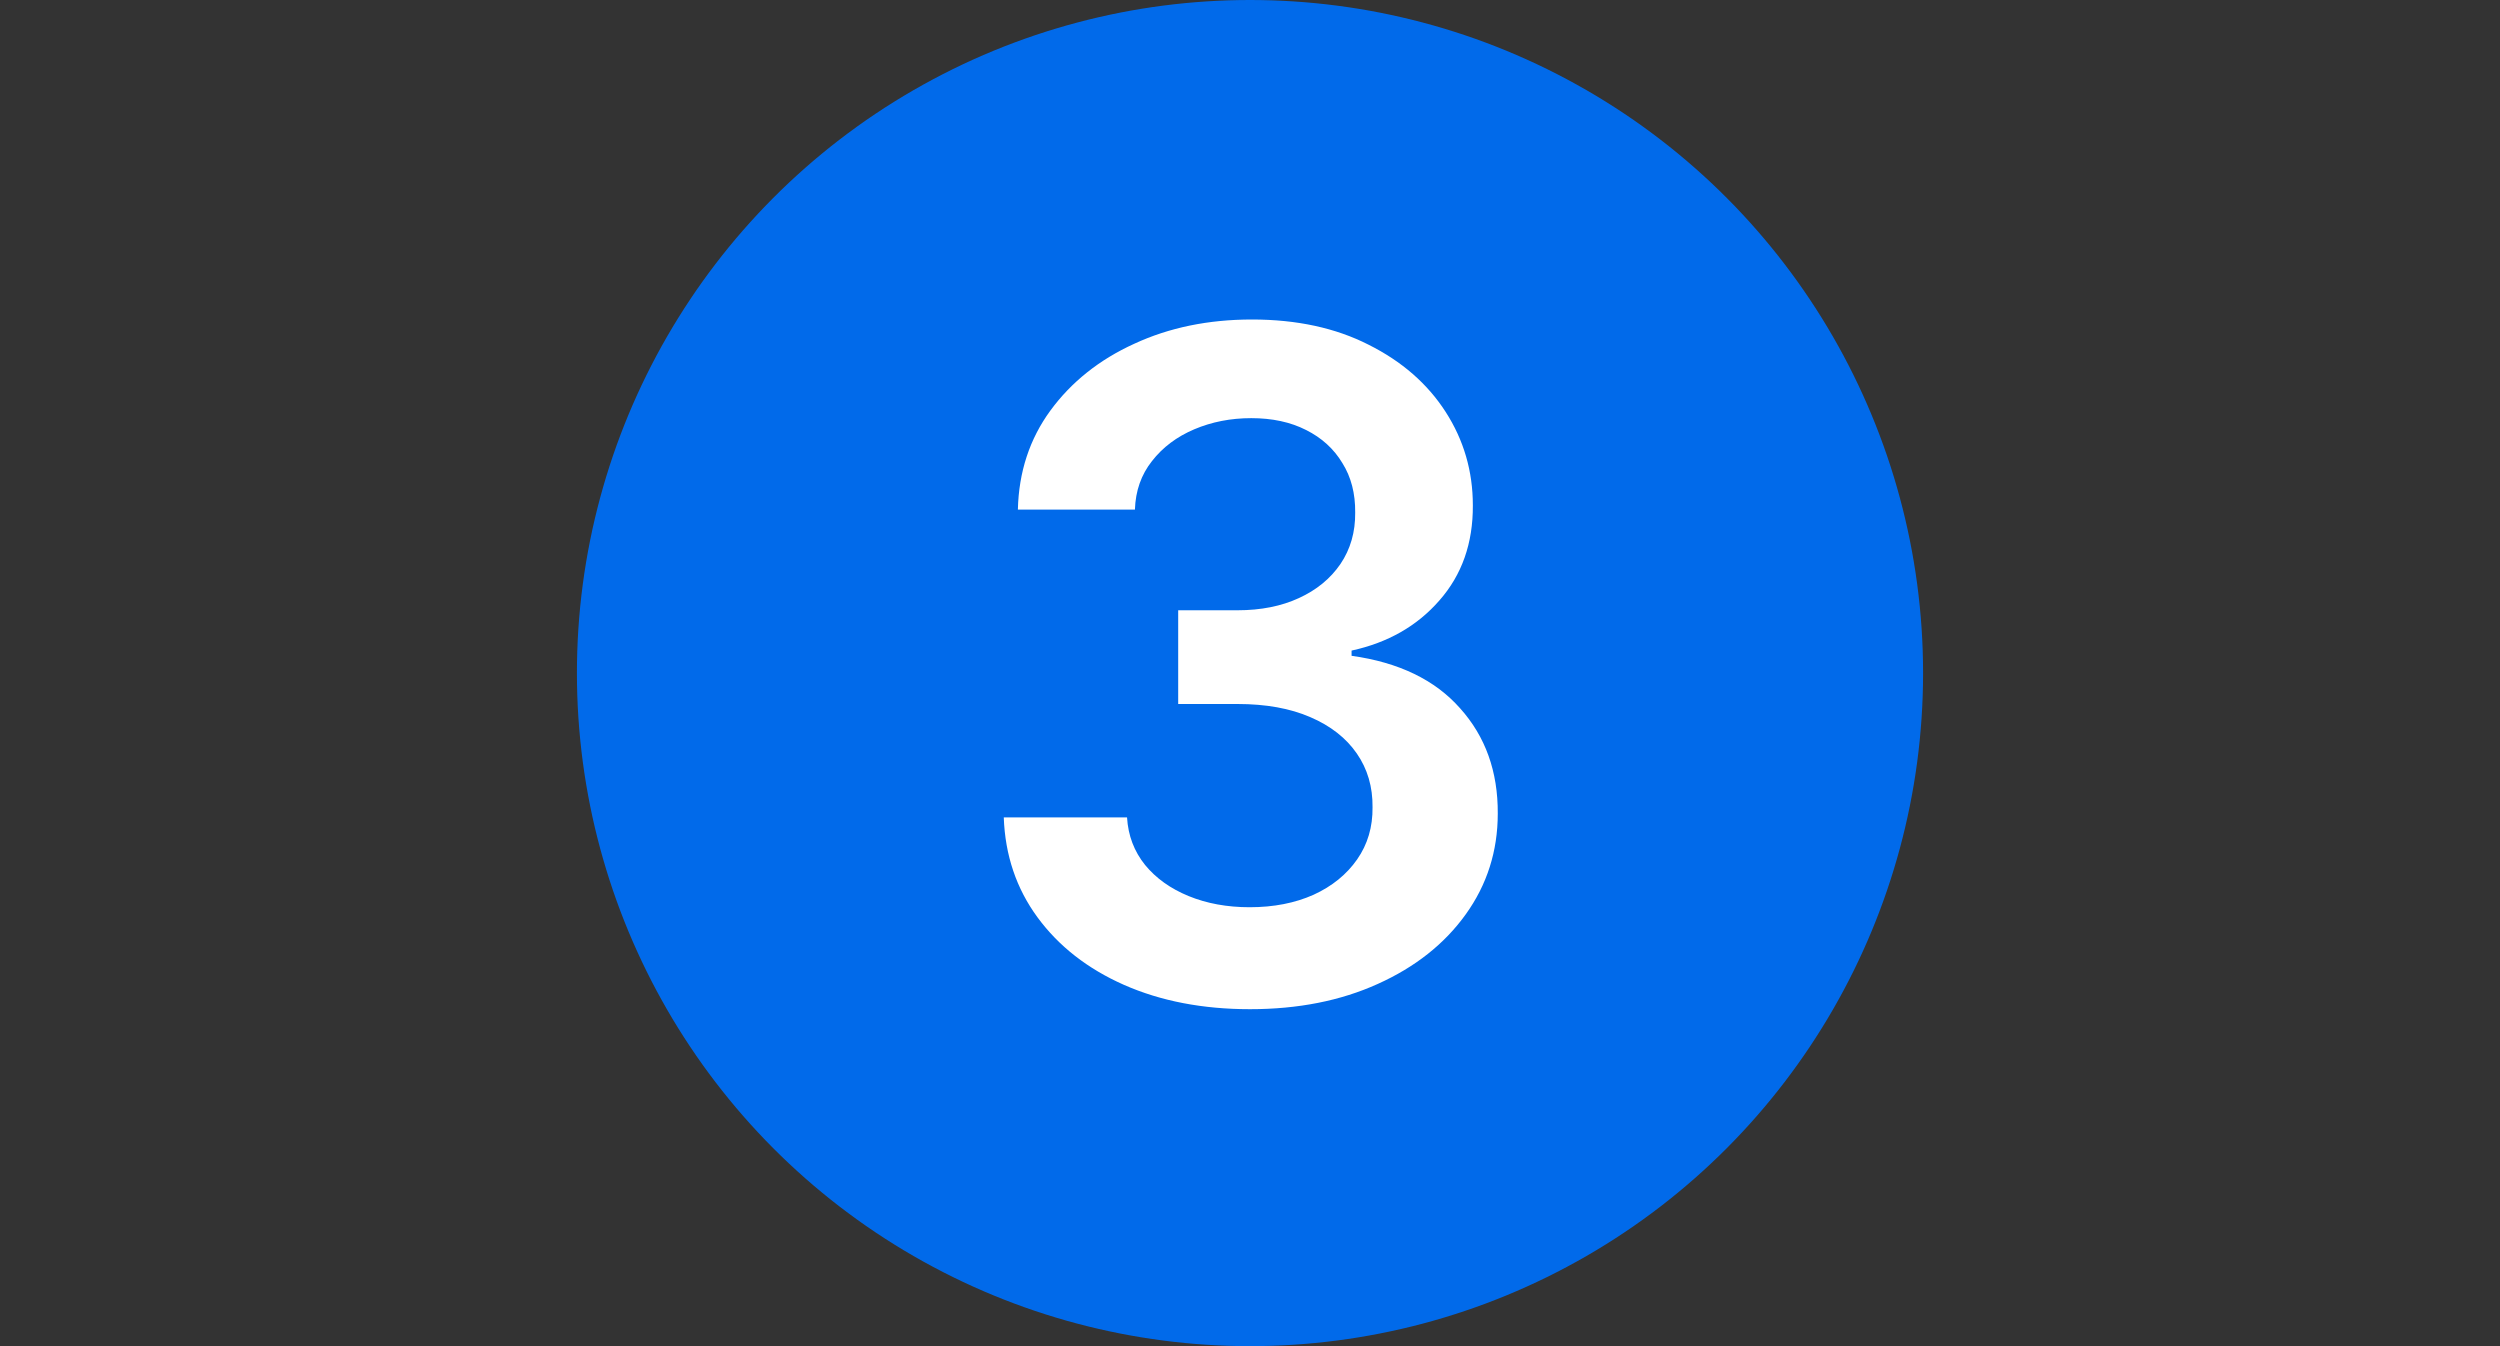
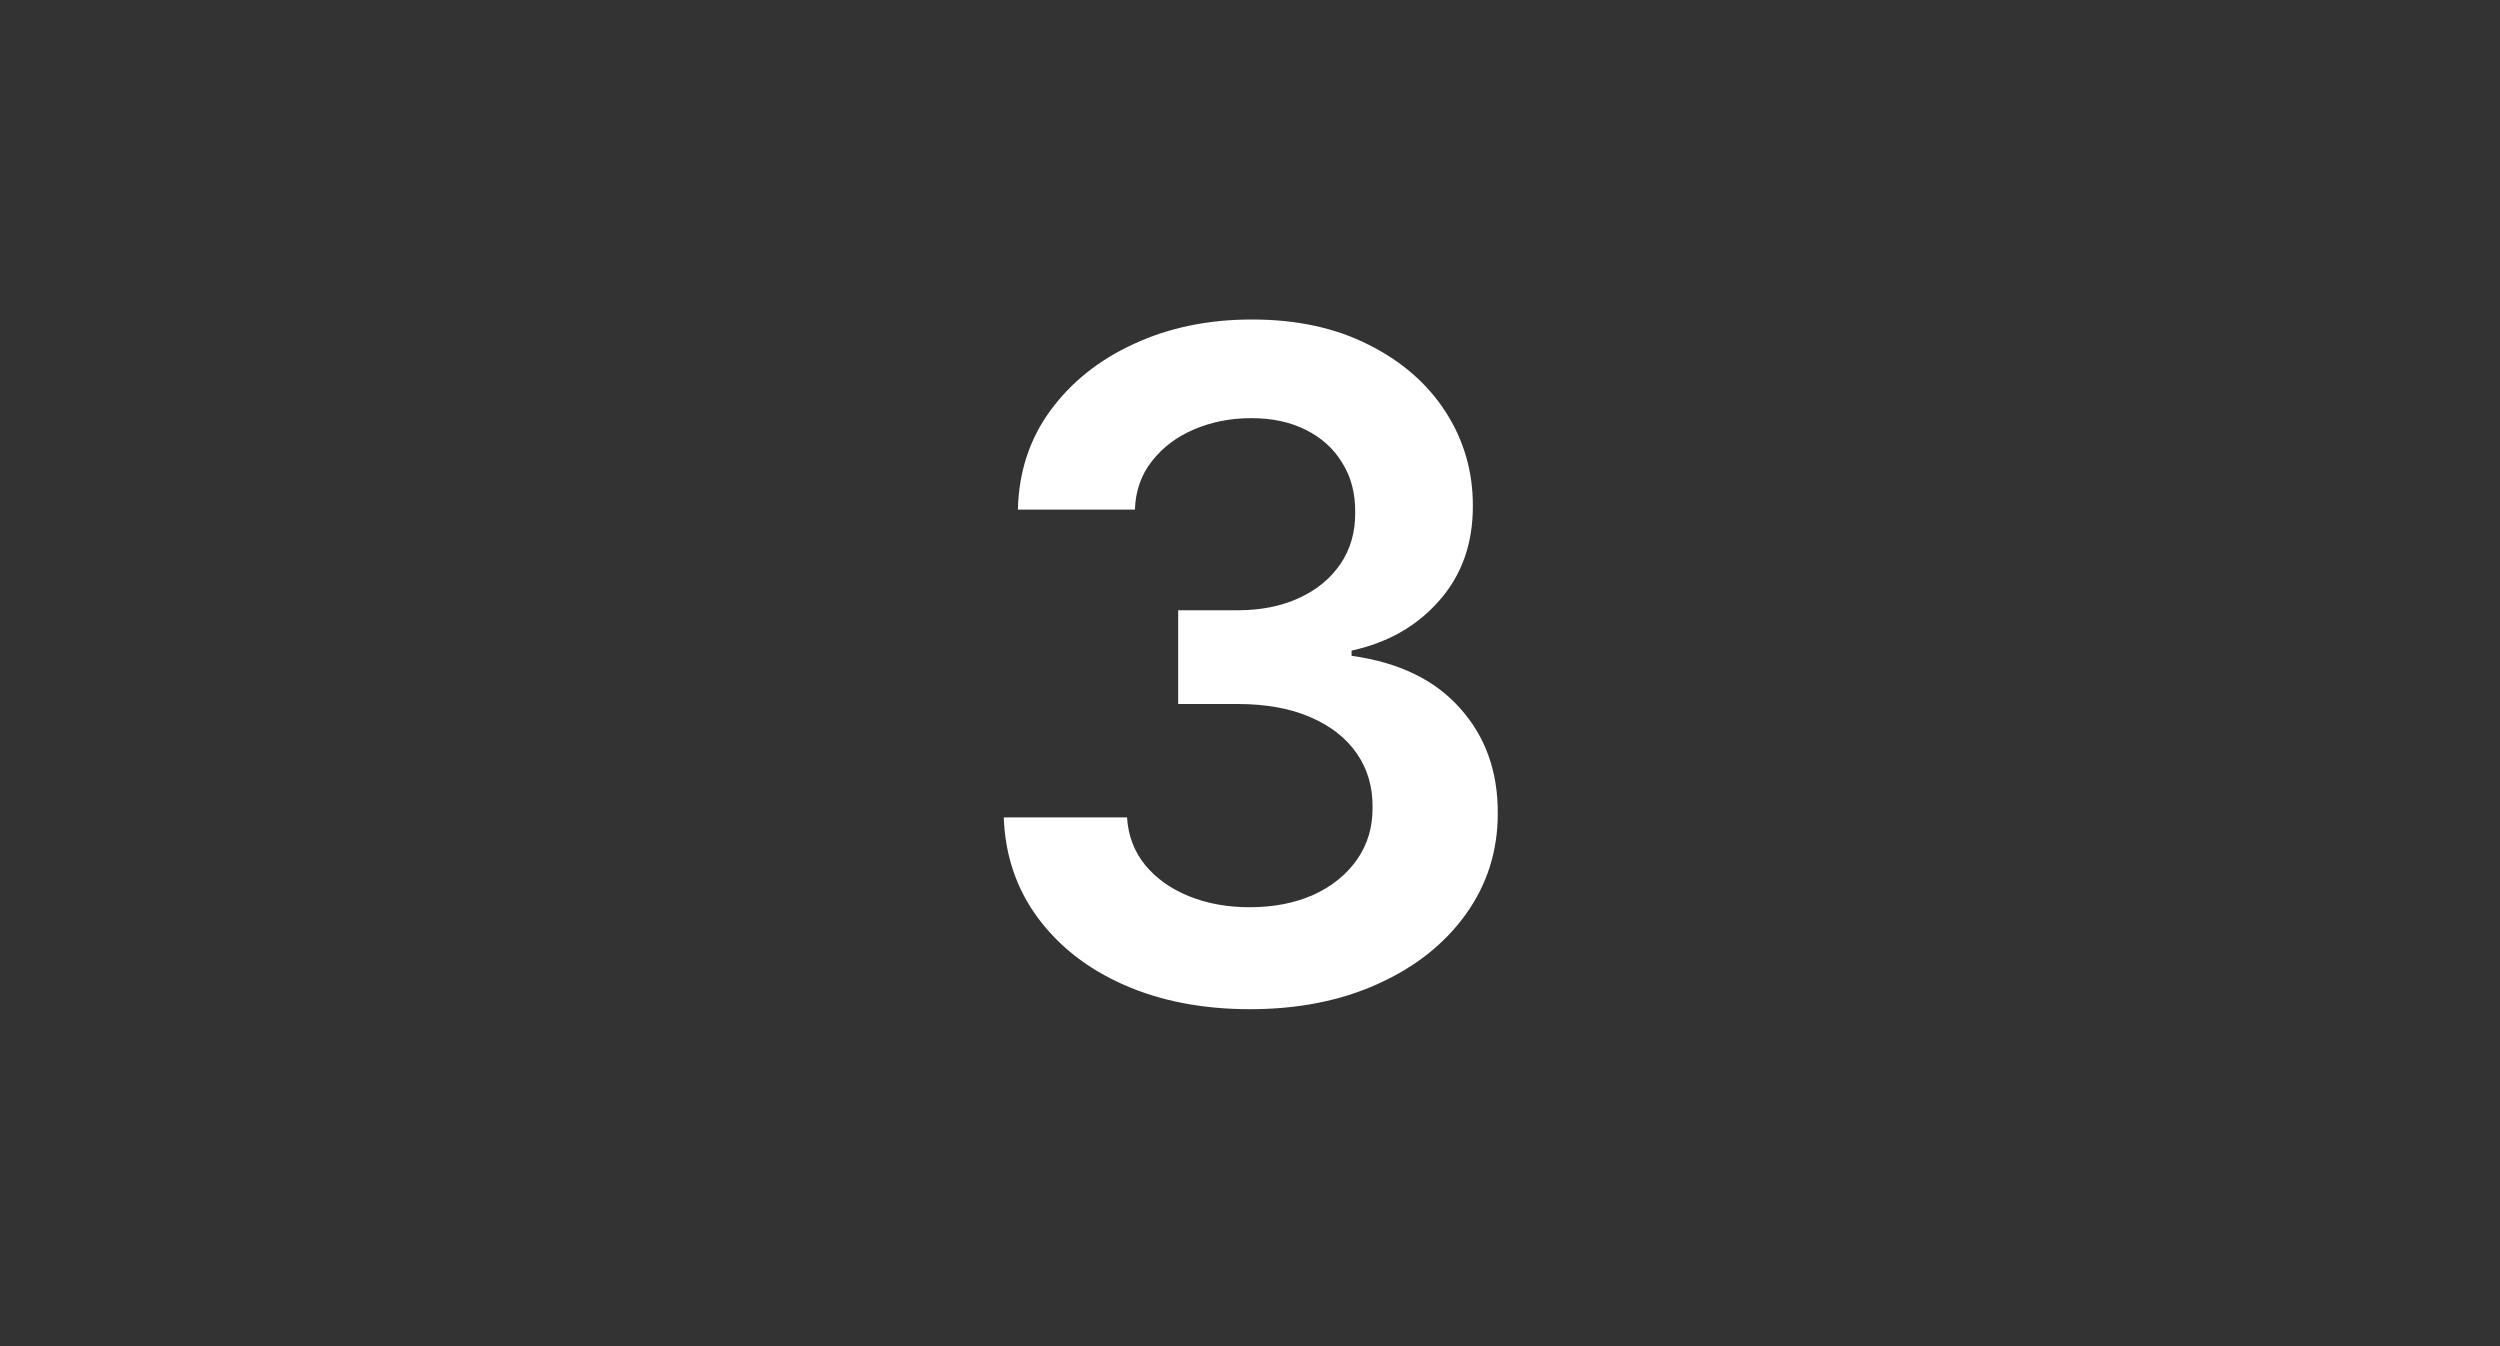
<svg xmlns="http://www.w3.org/2000/svg" width="65" height="35" viewBox="0 0 65 35" fill="none">
  <rect x="0" y="0" width="65" height="35" fill="#333333" stroke="none" />
-   <circle cx="32.5" cy="17.5" r="17.5" fill="#016AEA" />
  <path d="M32.499 26.239C31.272 26.239 30.181 26.028 29.226 25.608C28.277 25.188 27.527 24.602 26.976 23.852C26.425 23.102 26.133 22.236 26.098 21.253H29.303C29.331 21.724 29.488 22.136 29.772 22.489C30.056 22.835 30.434 23.105 30.905 23.298C31.377 23.491 31.905 23.588 32.49 23.588C33.115 23.588 33.669 23.48 34.152 23.264C34.635 23.043 35.013 22.736 35.286 22.344C35.559 21.952 35.692 21.5 35.686 20.989C35.692 20.46 35.556 19.994 35.277 19.591C34.999 19.188 34.596 18.872 34.067 18.645C33.544 18.418 32.914 18.304 32.175 18.304H30.633V15.867H32.175C32.783 15.867 33.314 15.761 33.769 15.551C34.229 15.341 34.59 15.046 34.851 14.665C35.113 14.278 35.24 13.832 35.235 13.327C35.24 12.832 35.13 12.403 34.902 12.04C34.681 11.671 34.365 11.383 33.956 11.179C33.553 10.974 33.078 10.872 32.533 10.872C31.999 10.872 31.505 10.969 31.05 11.162C30.596 11.355 30.229 11.631 29.951 11.989C29.672 12.341 29.524 12.761 29.508 13.25H26.465C26.488 12.273 26.769 11.415 27.309 10.676C27.854 9.932 28.581 9.352 29.49 8.938C30.399 8.517 31.419 8.307 32.55 8.307C33.715 8.307 34.726 8.526 35.584 8.963C36.448 9.395 37.115 9.977 37.587 10.71C38.059 11.443 38.294 12.253 38.294 13.139C38.3 14.122 38.01 14.946 37.425 15.611C36.846 16.276 36.084 16.71 35.141 16.915V17.051C36.368 17.222 37.309 17.676 37.962 18.415C38.621 19.148 38.948 20.06 38.942 21.151C38.942 22.128 38.664 23.003 38.107 23.776C37.556 24.543 36.794 25.145 35.823 25.582C34.857 26.02 33.749 26.239 32.499 26.239Z" fill="white" />
</svg>